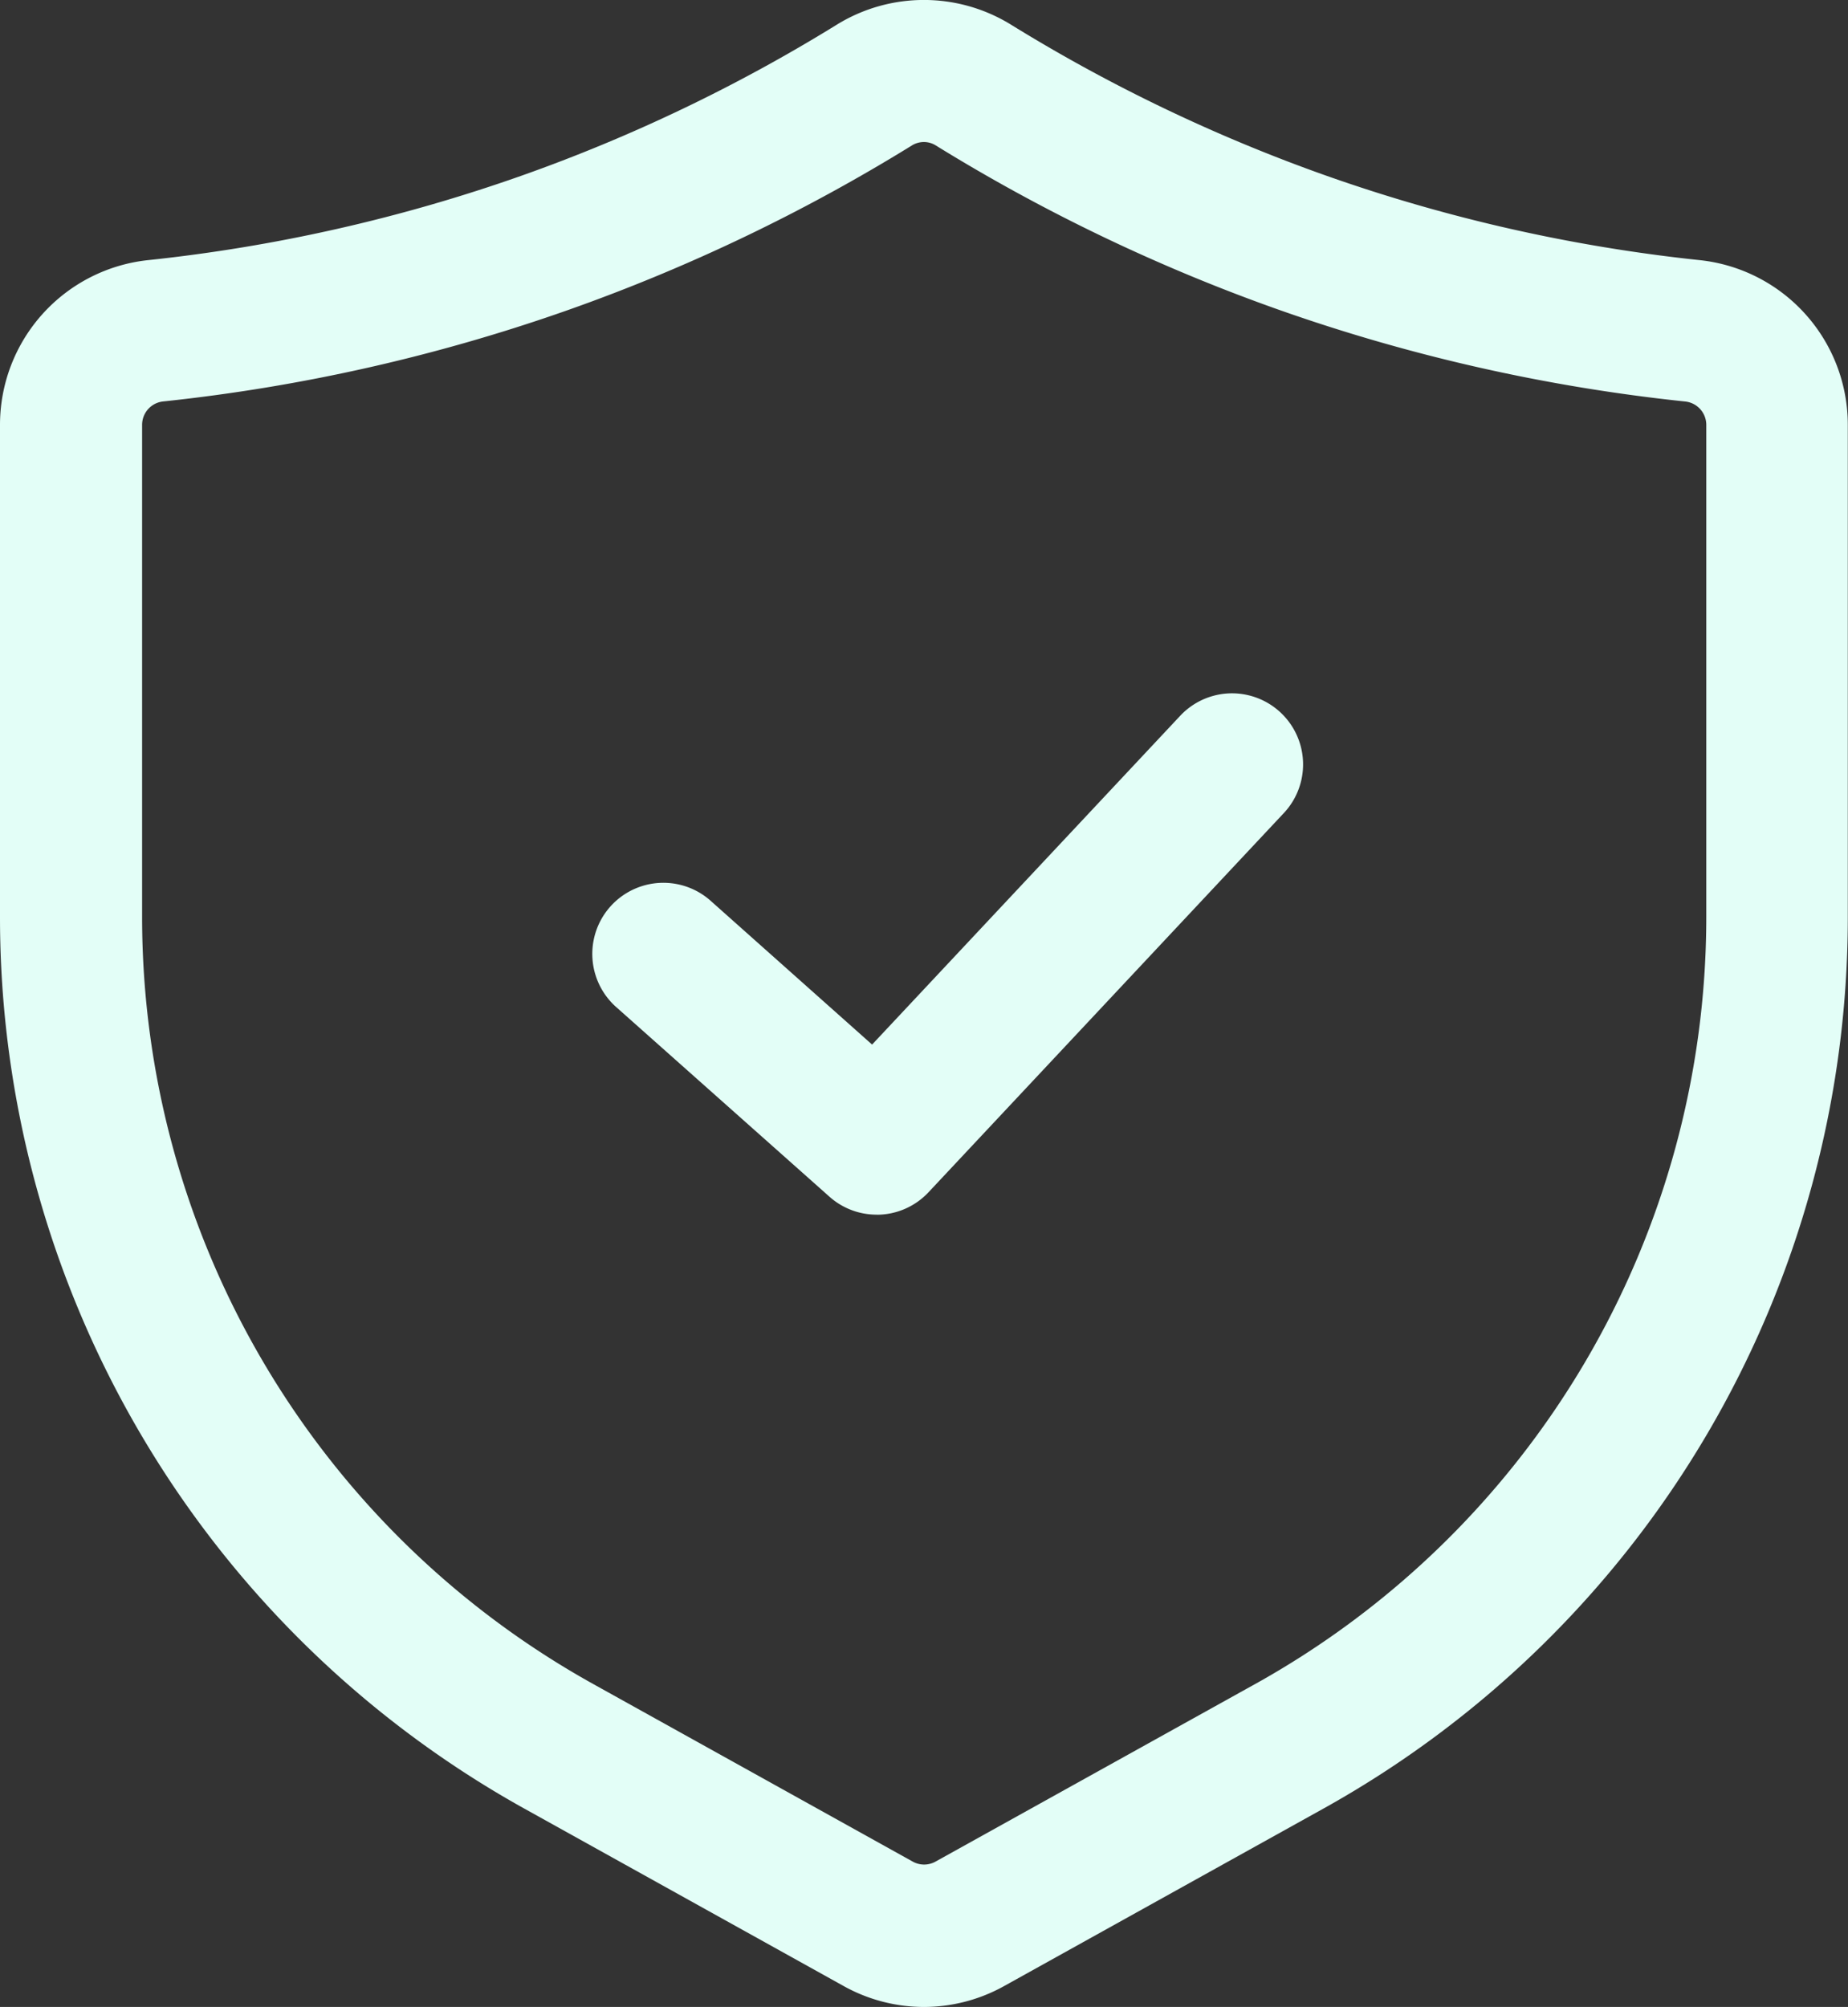
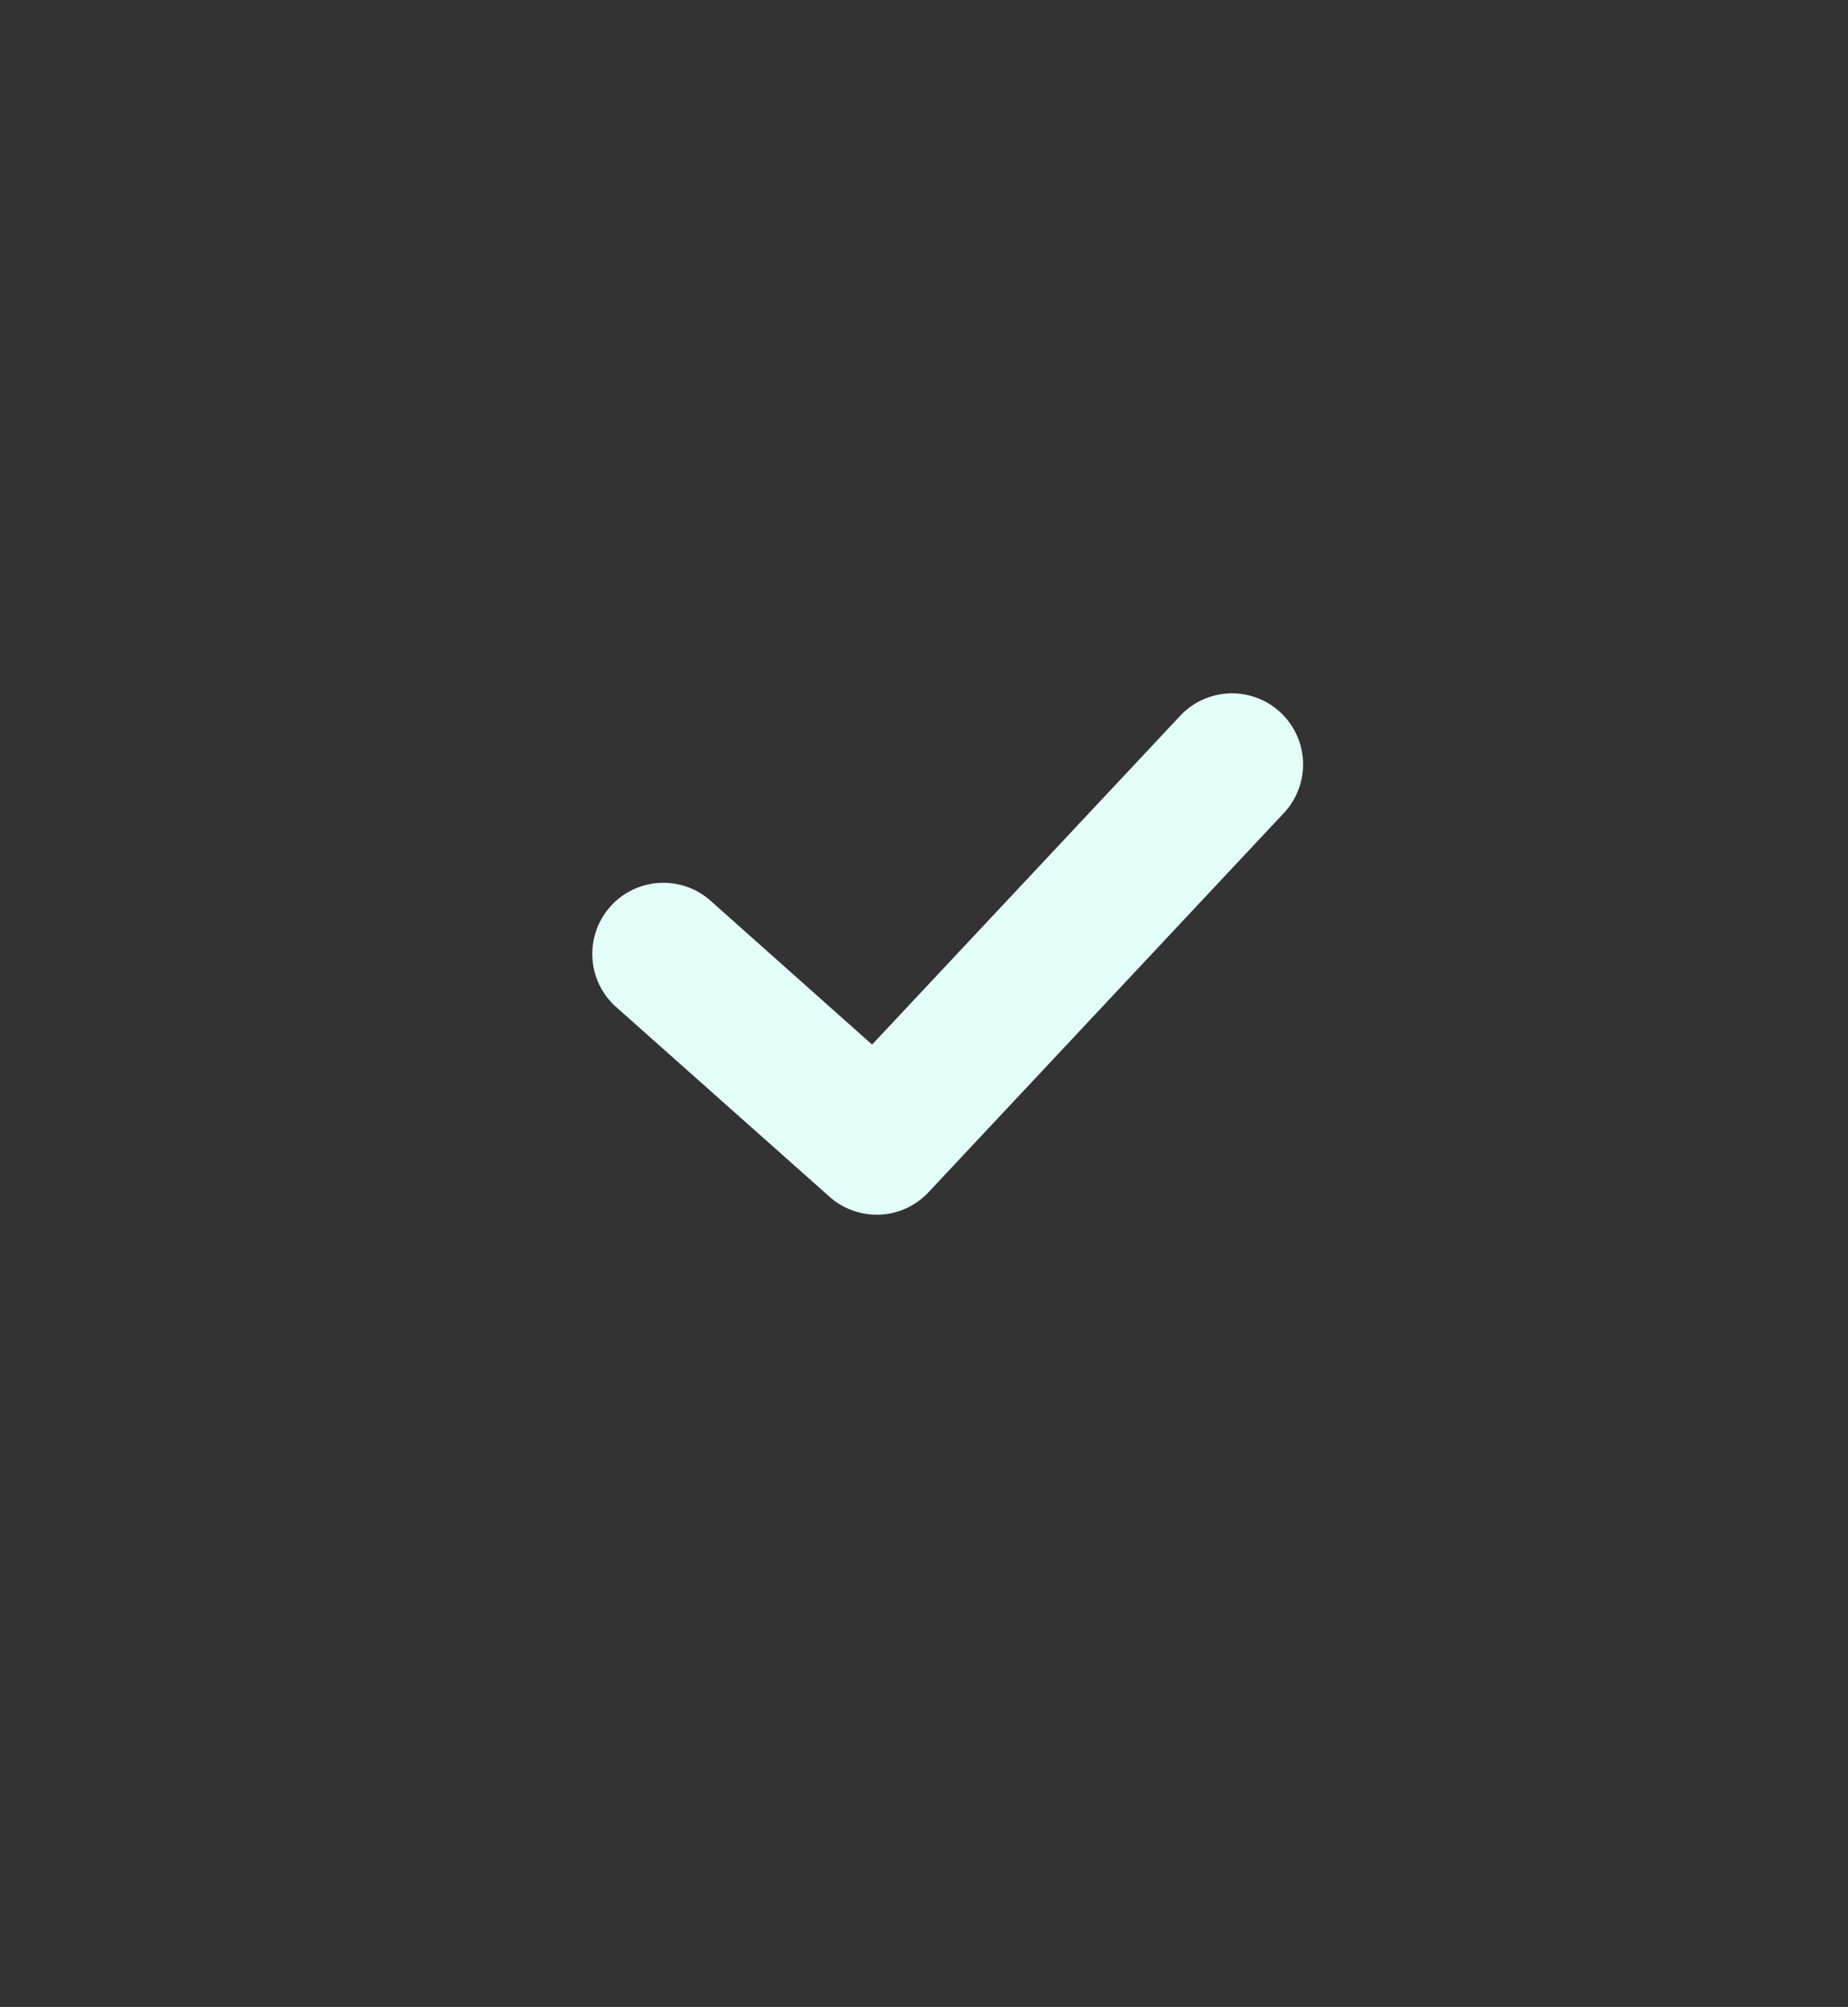
<svg xmlns="http://www.w3.org/2000/svg" width="28.675" height="31.129" viewBox="0 0 28.675 31.129">
  <rect x="0" y="0" width="28.675" height="31.129" fill="#333333" stroke="none" />
  <g transform="translate(-2.25 -1.438)">
-     <path d="M16.587,32.567a2.566,2.566,0,0,1-1.251-.327l-4.956-2.753A15.818,15.818,0,0,1,2.25,15.67V8.029A2.569,2.569,0,0,1,4.556,5.472a25.444,25.444,0,0,0,5.781-1.307,25.481,25.481,0,0,0,4.905-2.349,2.575,2.575,0,0,1,2.688,0,25.521,25.521,0,0,0,4.905,2.349,25.444,25.444,0,0,0,5.781,1.307,2.569,2.569,0,0,1,2.306,2.557v7.64a15.818,15.818,0,0,1-8.131,13.818l-4.957,2.754a2.564,2.564,0,0,1-1.249.326Zm0-28.926a.351.351,0,0,0-.184.051h0a27.738,27.738,0,0,1-5.331,2.552,27.6,27.6,0,0,1-6.284,1.42.365.365,0,0,0-.333.364v7.64a13.609,13.609,0,0,0,7,11.89l4.957,2.754a.363.363,0,0,0,.355,0l4.959-2.754a13.609,13.609,0,0,0,7-11.89V8.029a.365.365,0,0,0-.333-.364A27.6,27.6,0,0,1,22.1,6.245a27.738,27.738,0,0,1-5.331-2.552.345.345,0,0,0-.184-.052Z" transform="translate(0 0)" fill="#E3FEF7" />
    <path d="M12.911,16.838a1.1,1.1,0,0,1-.732-.279L8.87,13.618a1.1,1.1,0,1,1,1.465-1.649L12.841,14.2l4.781-5.1a1.1,1.1,0,1,1,1.608,1.509l-5.514,5.882a1.1,1.1,0,0,1-.8.348Z" transform="translate(2.941 3.44)" fill="#E3FEF7" />
  </g>
</svg>